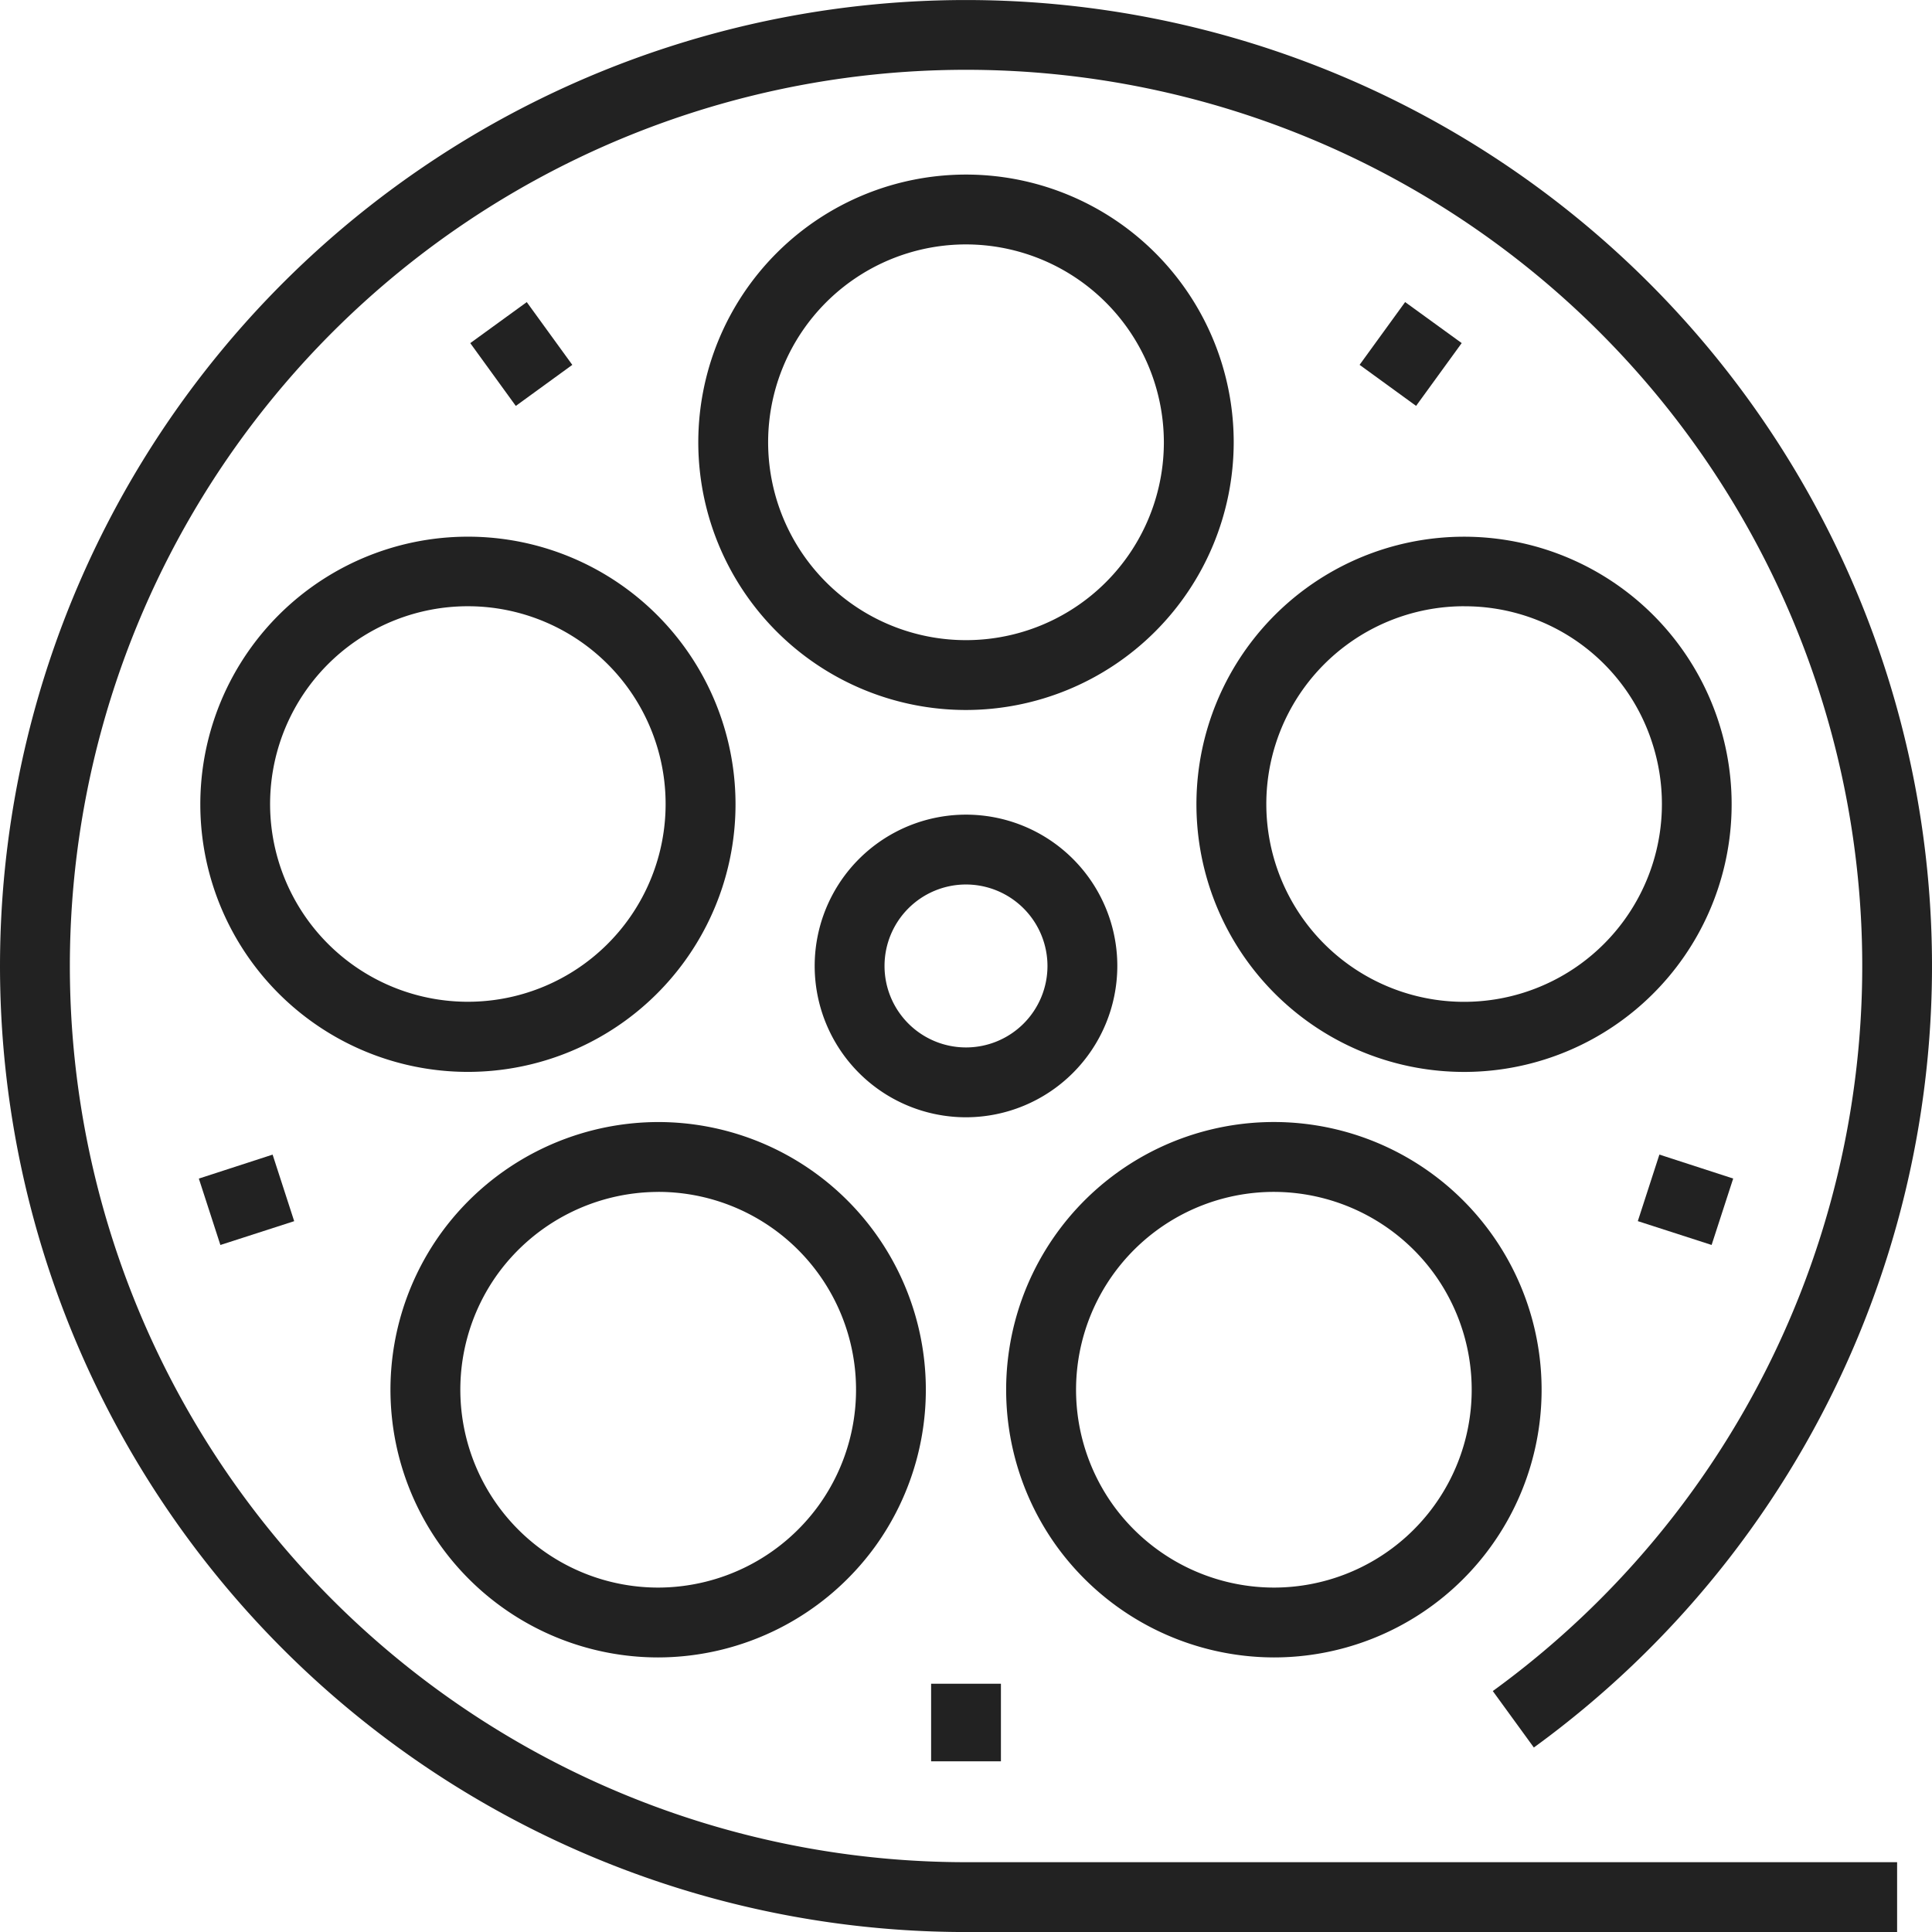
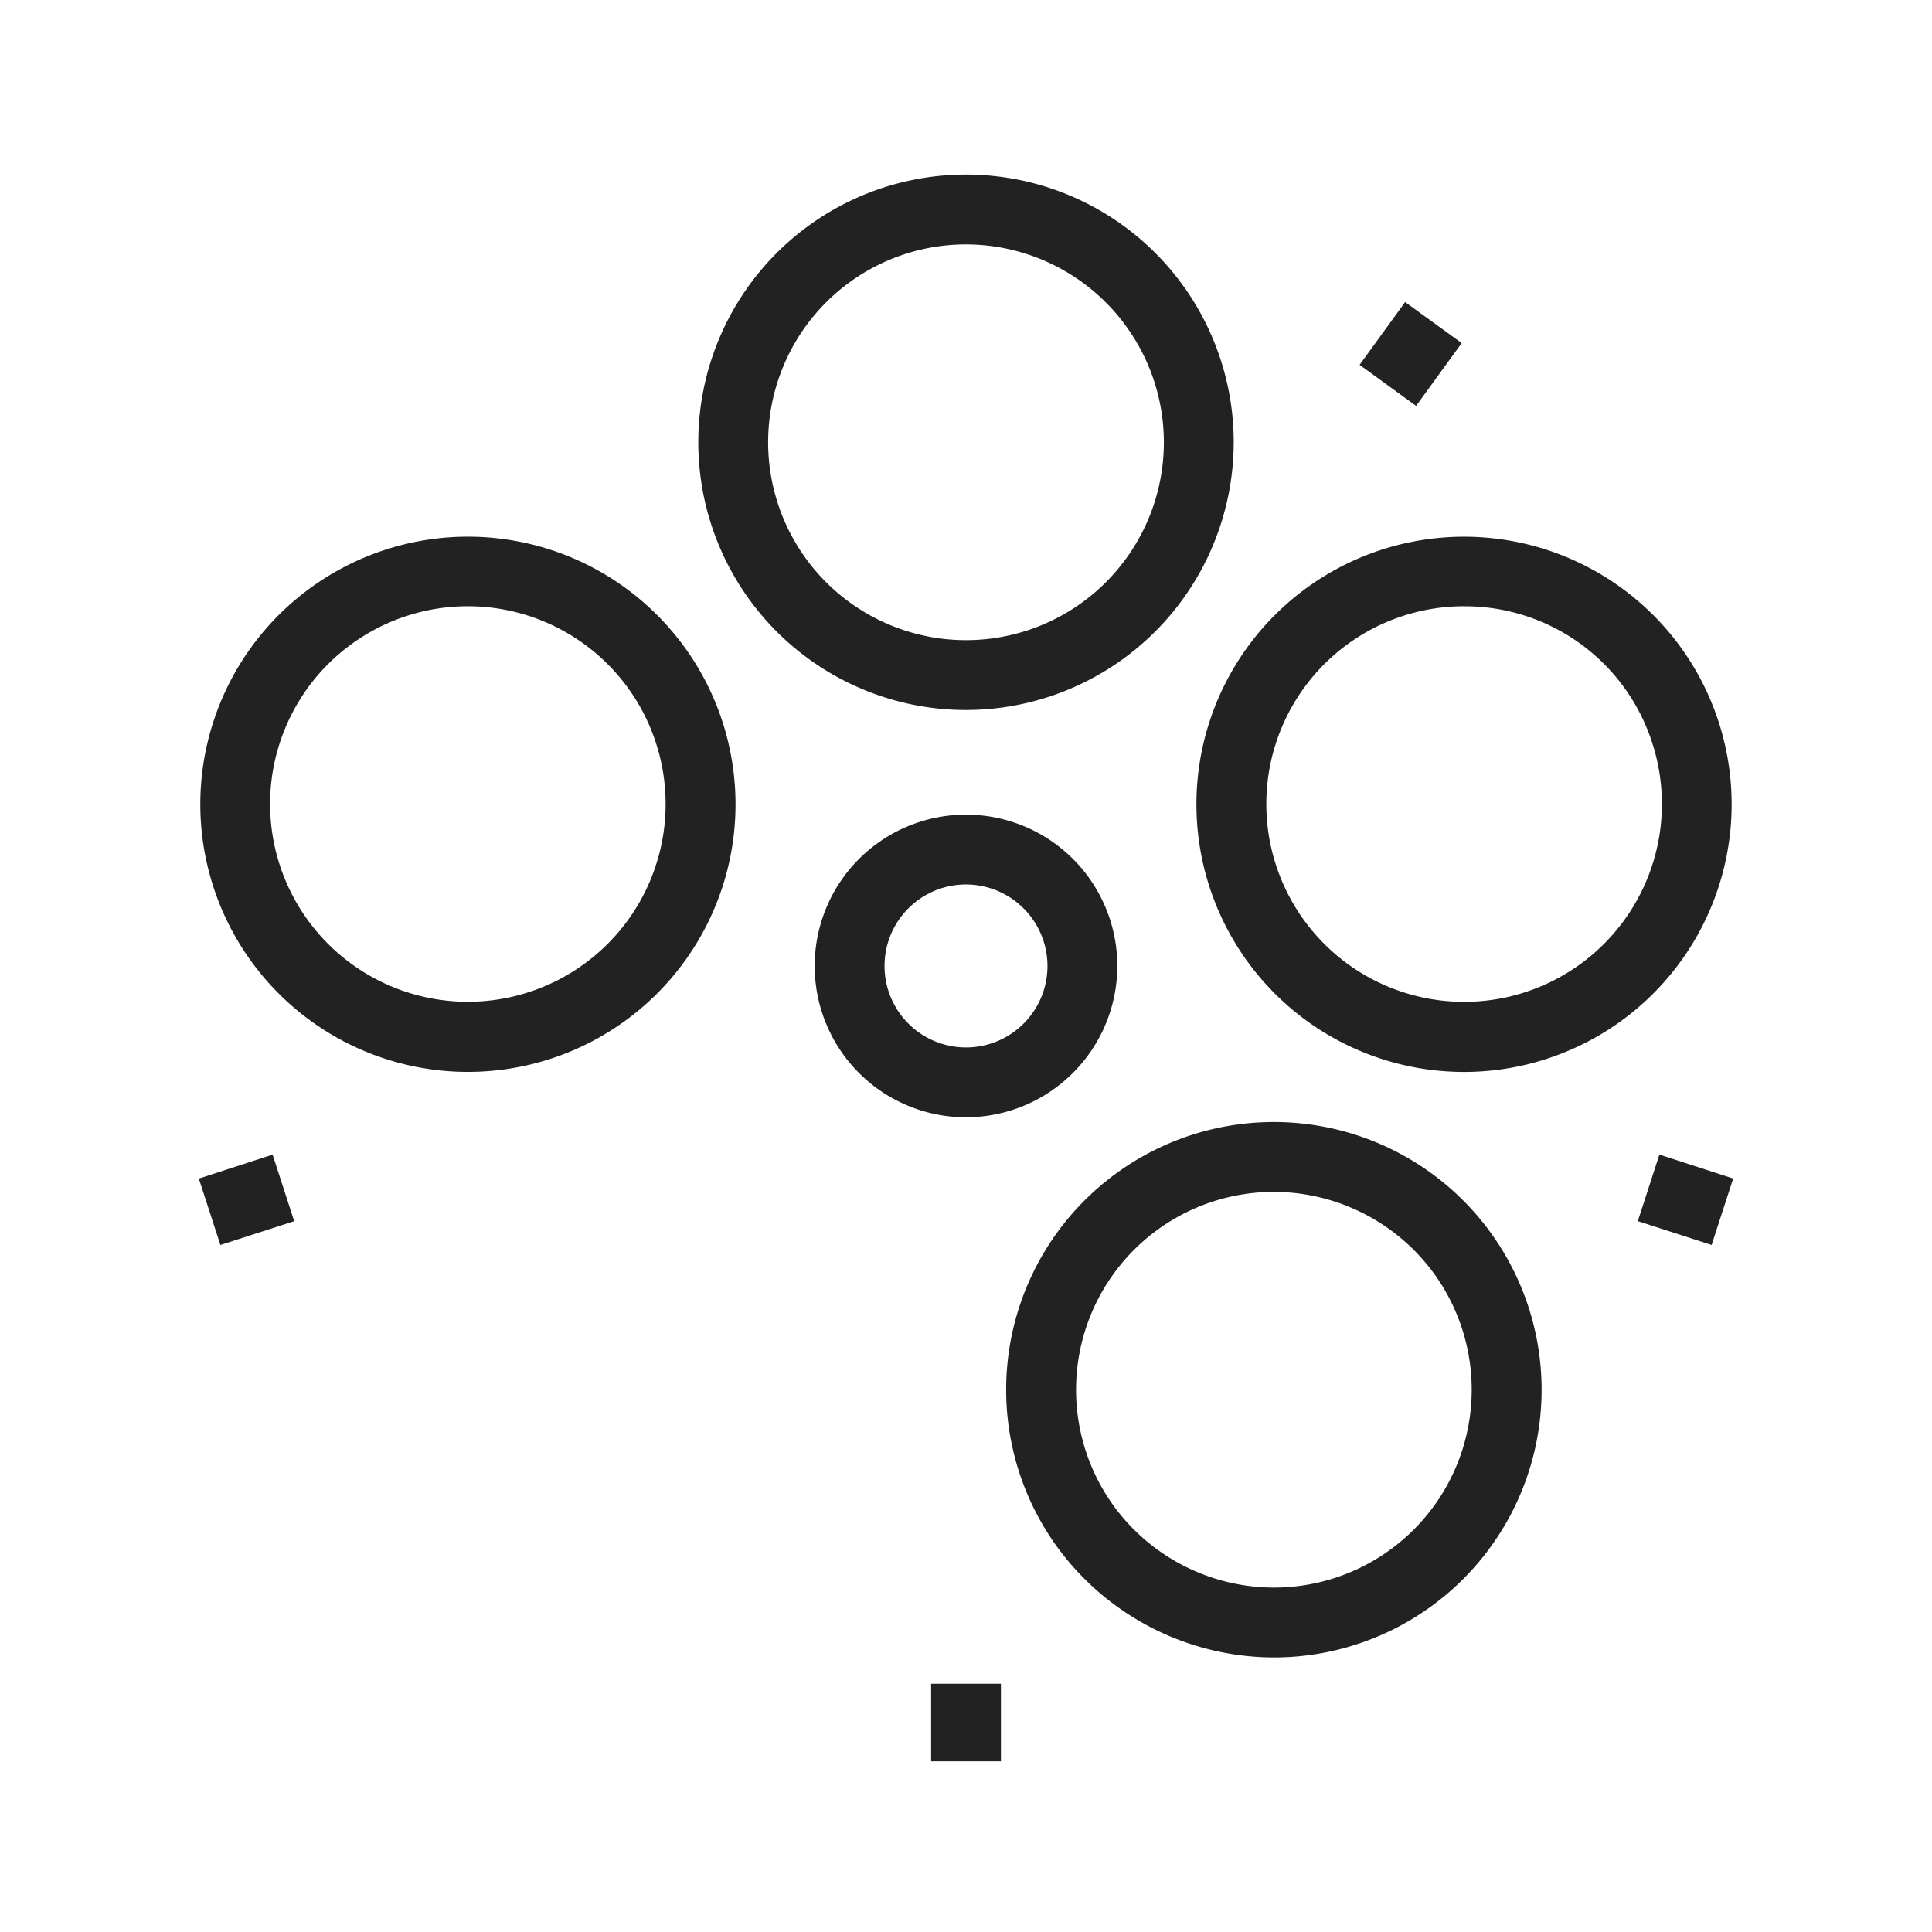
<svg xmlns="http://www.w3.org/2000/svg" width="55.158" height="55.159" viewBox="0 0 55.158 55.159">
  <defs>
    <clipPath id="clip-path">
-       <path id="Clip_2" data-name="Clip 2" d="M0,0H55.158V55.159H0Z" transform="translate(0 0.245)" fill="none" />
-     </clipPath>
+       </clipPath>
  </defs>
  <g id="produksiyon_icon" transform="translate(0 -0.513)">
    <g id="Group_3" data-name="Group 3" transform="translate(0 0.268)">
      <path id="Clip_2-2" data-name="Clip 2" d="M0,0H55.158V55.159H0Z" transform="translate(0 0.245)" fill="none" />
      <g id="Group_3-2" data-name="Group 3" clip-path="url(#clip-path)">
        <path id="Fill_1" data-name="Fill 1" d="M54.162,55.159H27.58a27.579,27.579,0,1,1,16.211-5.268l-1.172-1.612A25.586,25.586,0,1,0,27.58,53.165H54.162Z" transform="translate(0 0.245)" fill="#222" />
      </g>
    </g>
    <path id="Fill_4" data-name="Fill 4" d="M4.321,8.639A4.32,4.32,0,1,1,8.64,4.32,4.325,4.325,0,0,1,4.321,8.639Zm0-6.646A2.326,2.326,0,1,0,6.646,4.32,2.329,2.329,0,0,0,4.321,1.993Z" transform="translate(23.259 23.772)" fill="#222" />
    <path id="Fill_6" data-name="Fill 6" d="M7.643,15.286a7.643,7.643,0,1,1,7.642-7.643A7.651,7.651,0,0,1,7.643,15.286Zm0-13.292a5.649,5.649,0,1,0,5.648,5.649A5.656,5.656,0,0,0,7.643,1.994Z" transform="translate(19.937 5.497)" fill="#222" />
    <path id="Fill_8" data-name="Fill 8" d="M7.648,15.288a7.64,7.64,0,1,1,7.266-5.282A7.642,7.642,0,0,1,7.648,15.288Zm0-13.294a5.646,5.646,0,1,0,1.744.277A5.638,5.638,0,0,0,7.647,1.994Z" transform="translate(5.712 15.827)" fill="#222" />
-     <path id="Fill_10" data-name="Fill 10" d="M7.637,15.285A7.643,7.643,0,0,1,1.461,3.15,7.675,7.675,0,0,1,7.651,0a7.643,7.643,0,0,1,6.176,12.135A7.672,7.672,0,0,1,7.637,15.285Zm.014-13.29A5.677,5.677,0,0,0,3.074,4.322a5.65,5.65,0,0,0,4.564,8.969,5.67,5.67,0,0,0,4.577-2.329A5.648,5.648,0,0,0,7.651,1.994Z" transform="translate(11.146 32.547)" fill="#222" />
    <path id="Fill_12" data-name="Fill 12" d="M7.649,15.285a7.677,7.677,0,0,1-6.189-3.15A7.643,7.643,0,0,1,13.827,3.15,7.642,7.642,0,0,1,7.649,15.285ZM7.638,1.994a5.65,5.65,0,0,0-4.565,8.968,5.67,5.67,0,0,0,4.576,2.329,5.649,5.649,0,0,0,4.564-8.969A5.667,5.667,0,0,0,7.638,1.994Z" transform="translate(28.725 32.547)" fill="#222" />
    <path id="Fill_14" data-name="Fill 14" d="M7.646,15.288a7.64,7.64,0,1,1,2.362-.375A7.623,7.623,0,0,1,7.646,15.288Zm0-13.295a5.647,5.647,0,1,0,5.37,3.9A5.618,5.618,0,0,0,7.647,1.994Z" transform="translate(34.154 15.828)" fill="#222" />
-     <path id="Fill_16" data-name="Fill 16" d="M1.3,2.964,0,1.171,1.613,0l1.3,1.792Z" transform="translate(13.426 9.138)" fill="#222" />
    <path id="Fill_18" data-name="Fill 18" d="M.615,2.58,0,.684,2.106,0l.616,1.9Z" transform="translate(5.677 33.477)" fill="#222" />
    <path id="Fill_20" data-name="Fill 20" d="M0,2.215V0H1.993V2.215Z" transform="translate(26.583 48.583)" fill="#222" />
    <path id="Fill_22" data-name="Fill 22" d="M2.107,2.58,0,1.9.616,0,2.723.684Z" transform="translate(46.759 33.476)" fill="#222" />
    <path id="Fill_24" data-name="Fill 24" d="M1.613,2.964,0,1.792,1.3,0,2.915,1.171Z" transform="translate(38.816 9.137)" fill="#222" />
  </g>
</svg>